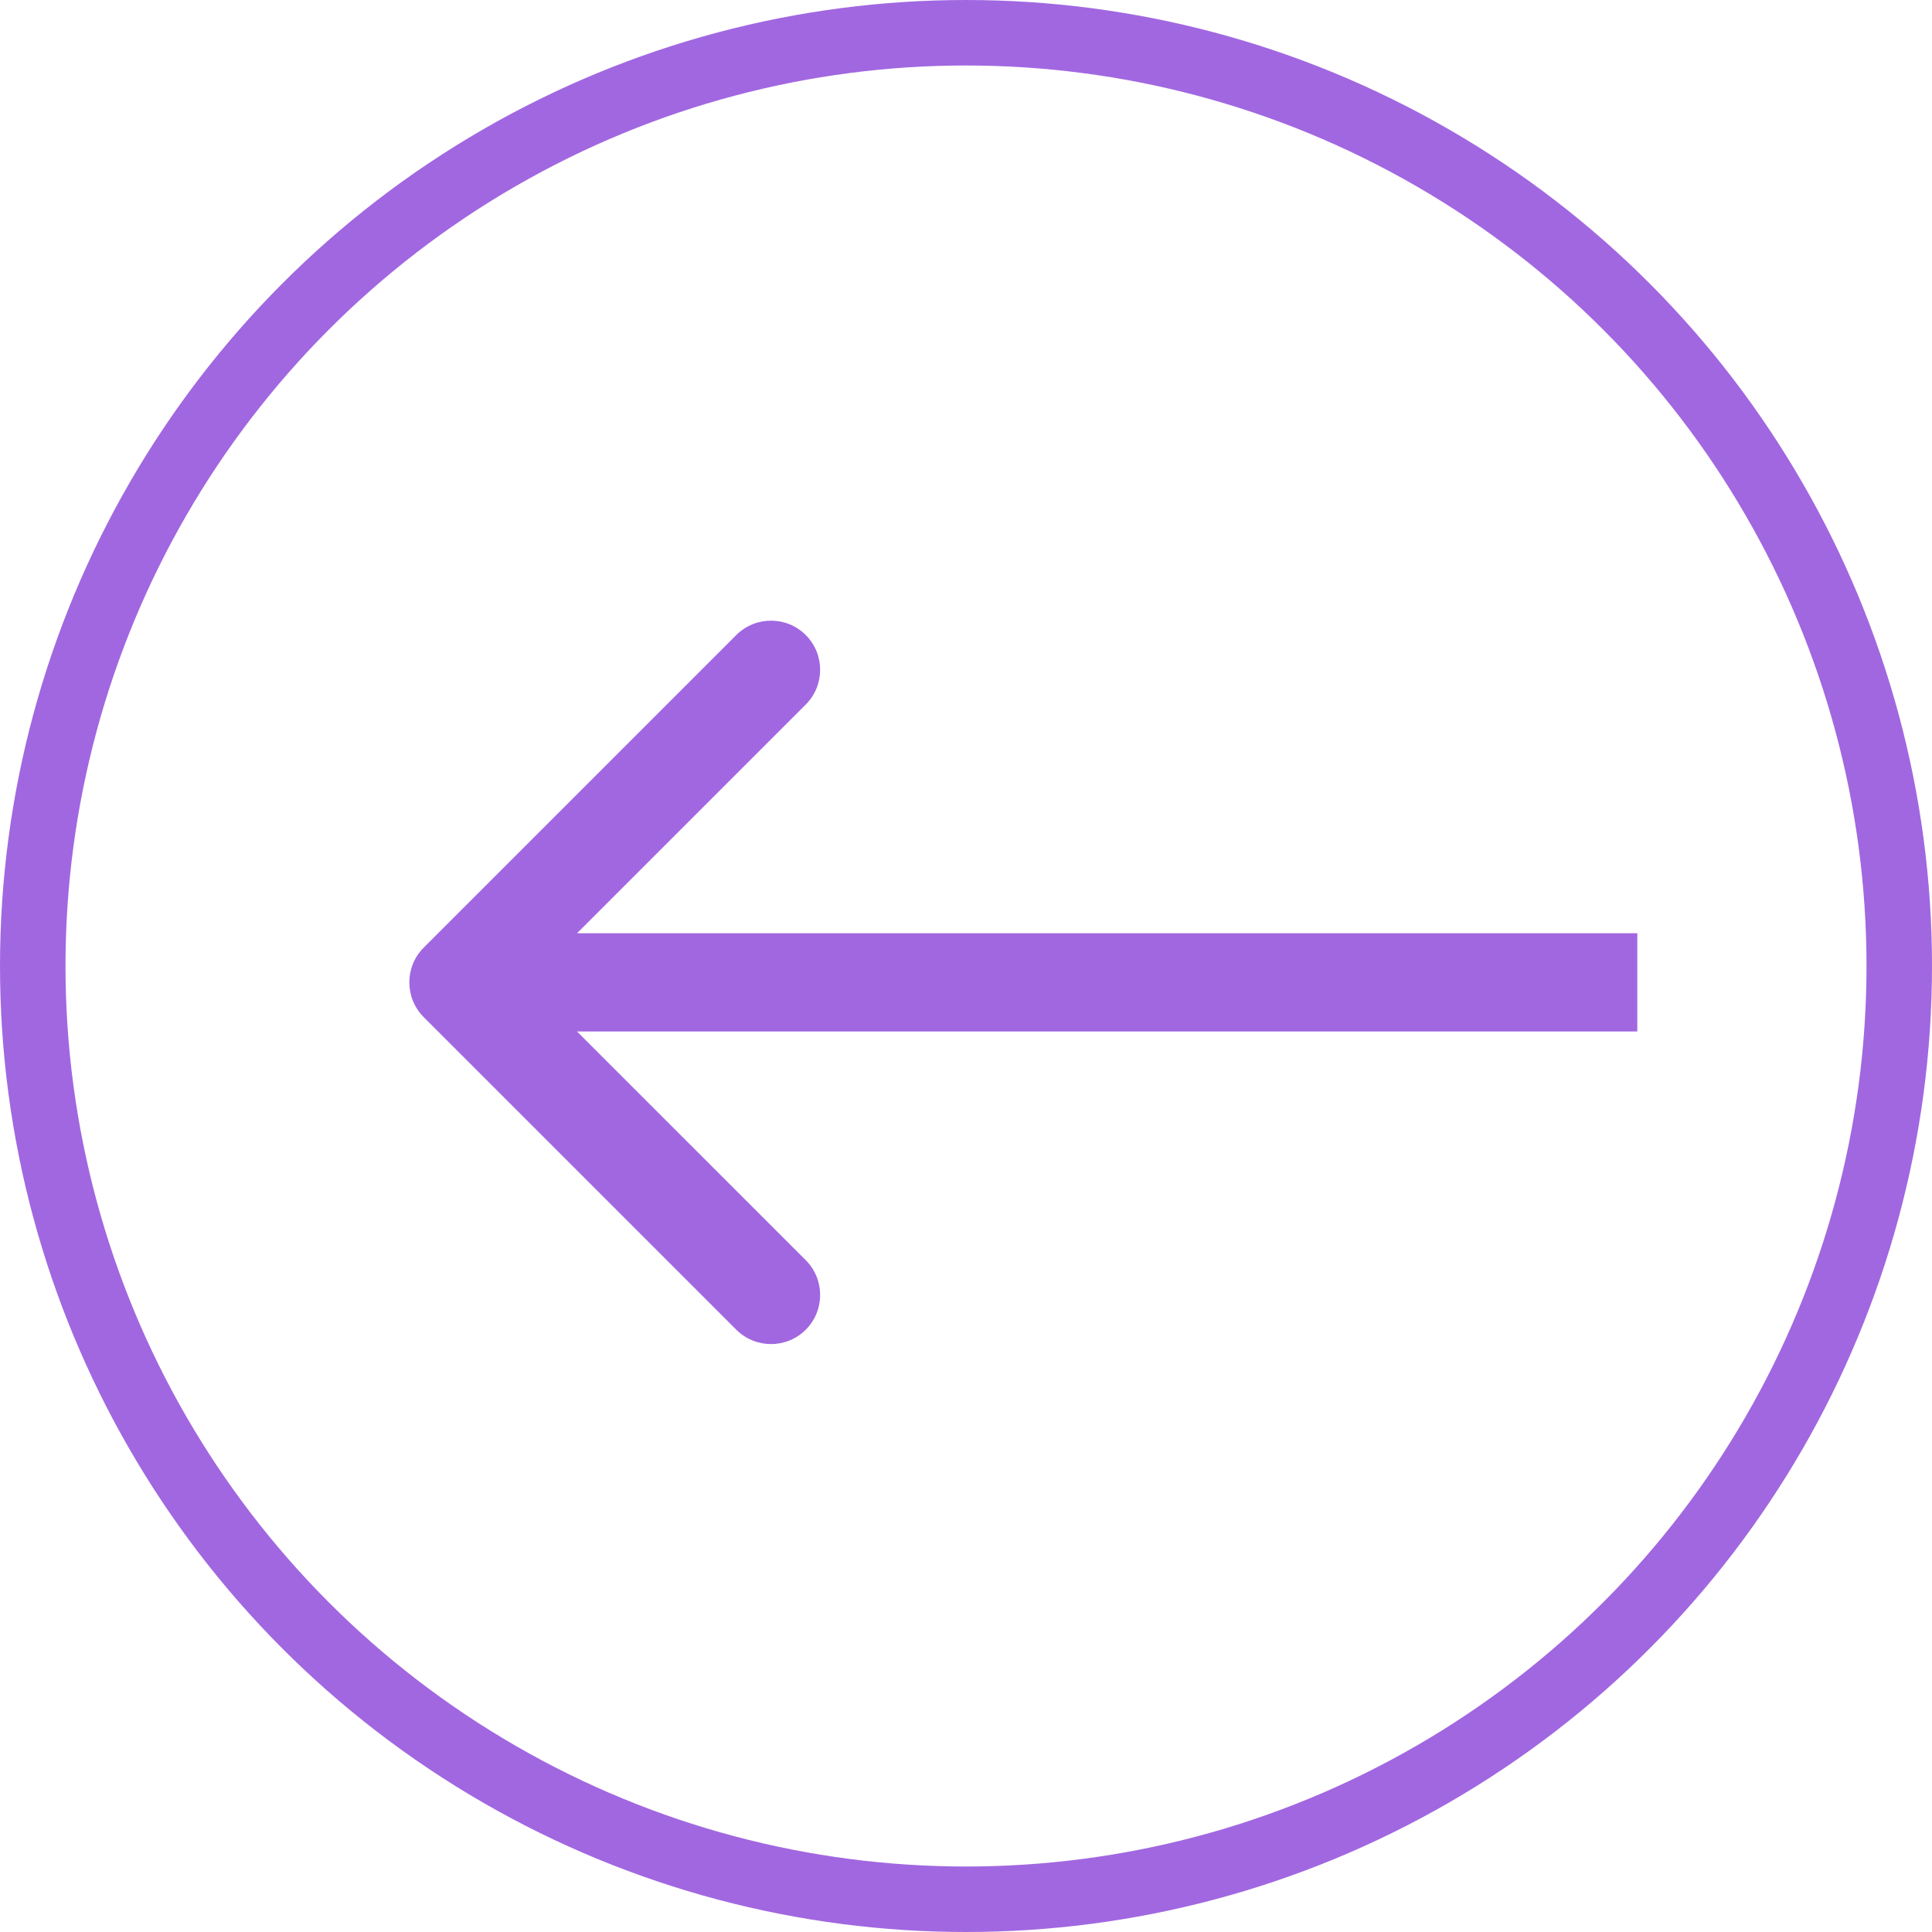
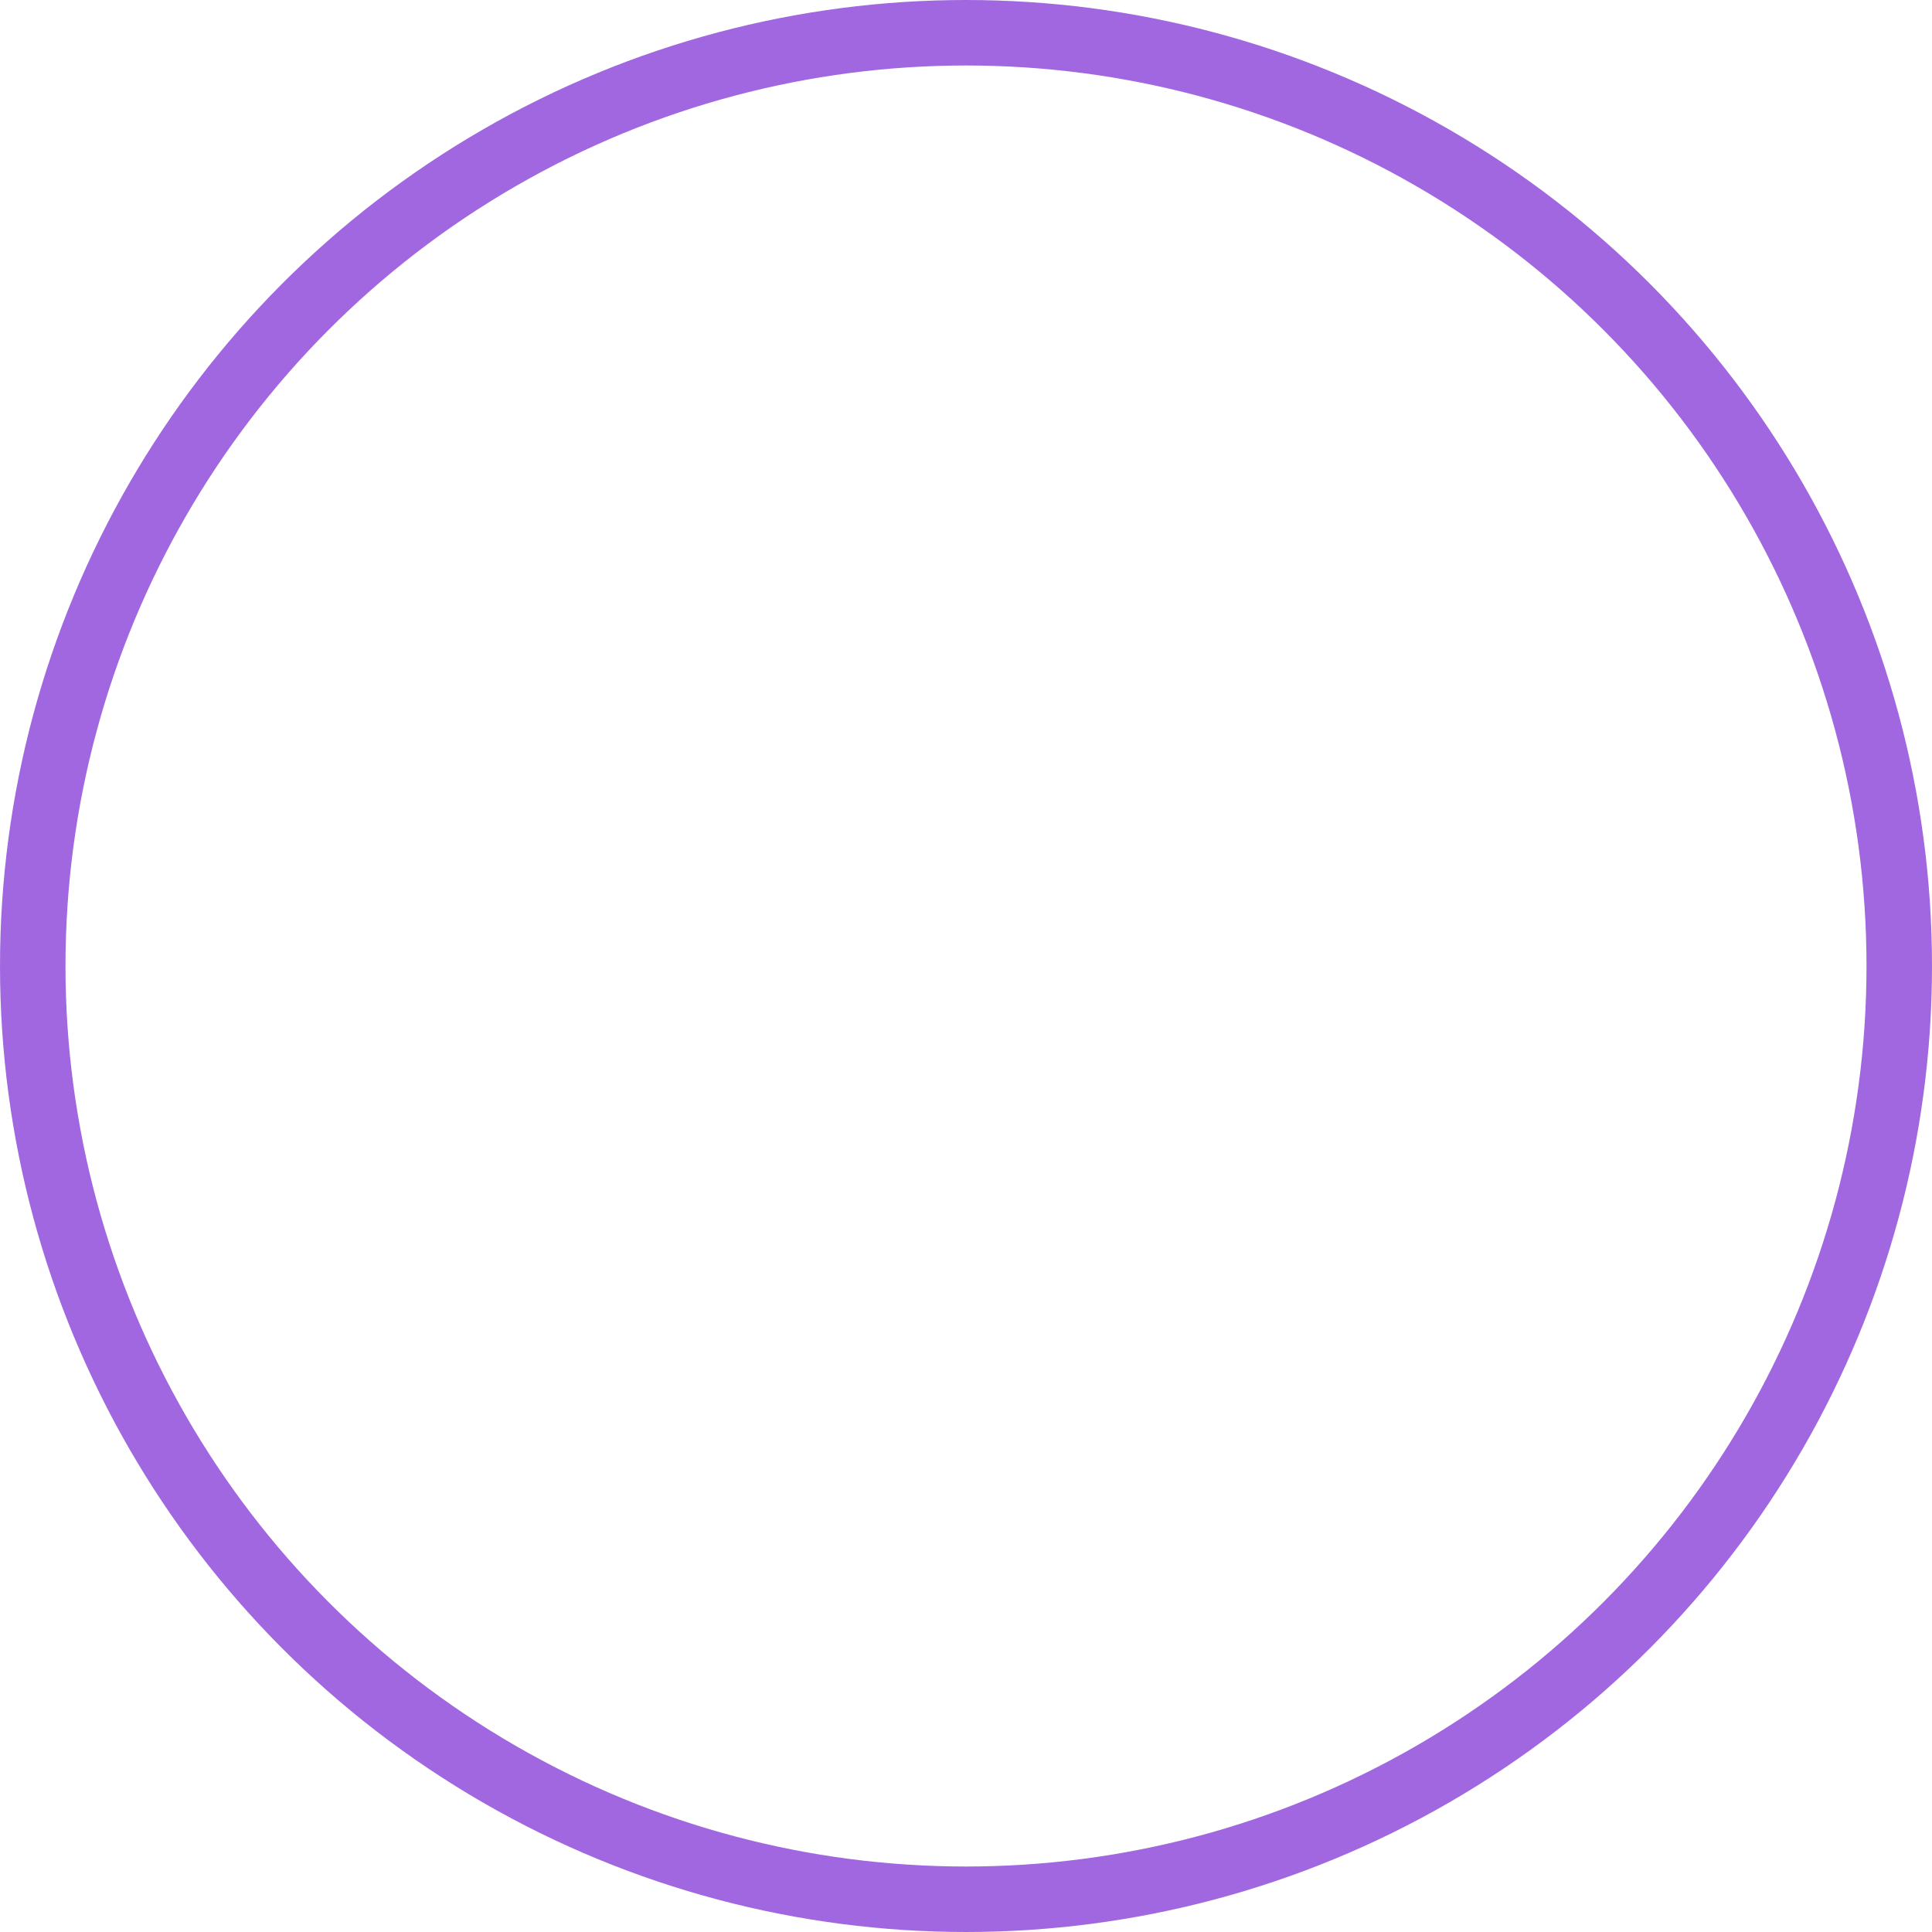
<svg xmlns="http://www.w3.org/2000/svg" width="59" height="59" viewBox="0 0 59 59" fill="none">
-   <path d="M12.939 28.939C12.354 29.525 12.354 30.475 12.939 31.061L22.485 40.607C23.071 41.192 24.021 41.192 24.607 40.607C25.192 40.021 25.192 39.071 24.607 38.485L16.121 30L24.607 21.515C25.192 20.929 25.192 19.979 24.607 19.393C24.021 18.808 23.071 18.808 22.485 19.393L12.939 28.939ZM50 28.5L14 28.5V31.5L50 31.5V28.5Z" fill="#A167E0" />
  <circle cx="29.5" cy="29.5" r="28.5" stroke="#A167E0" stroke-width="2" />
</svg>